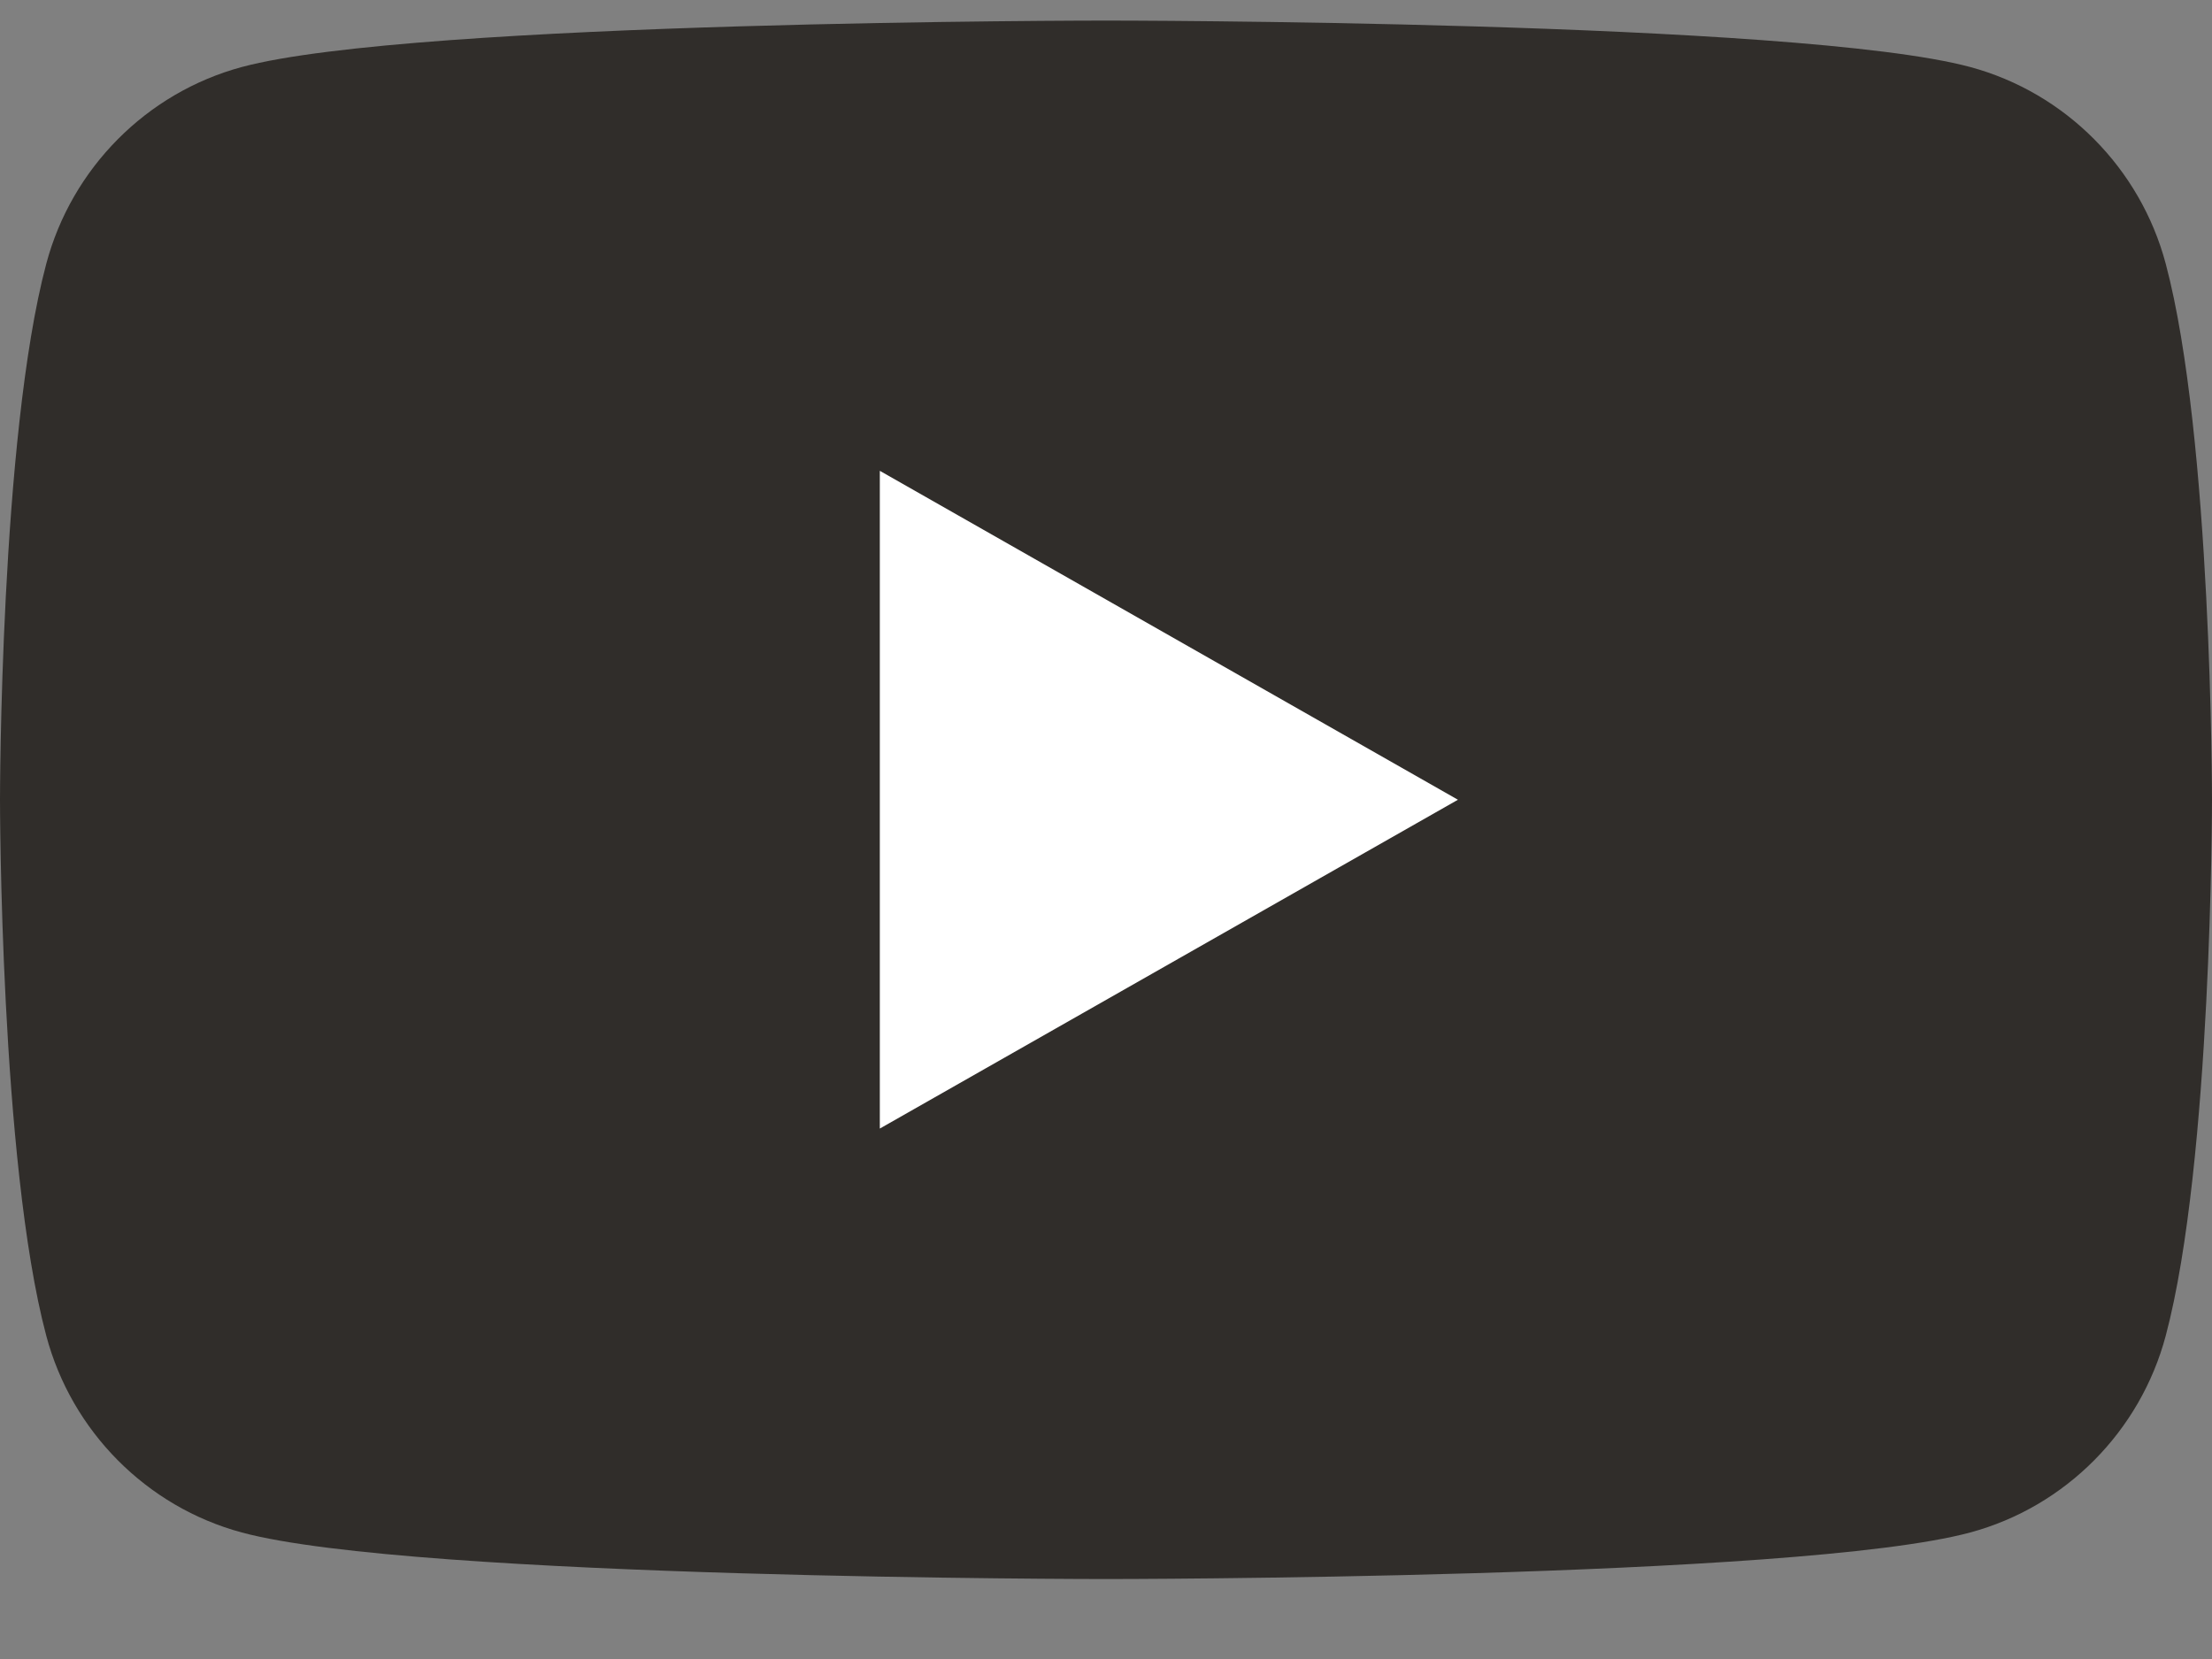
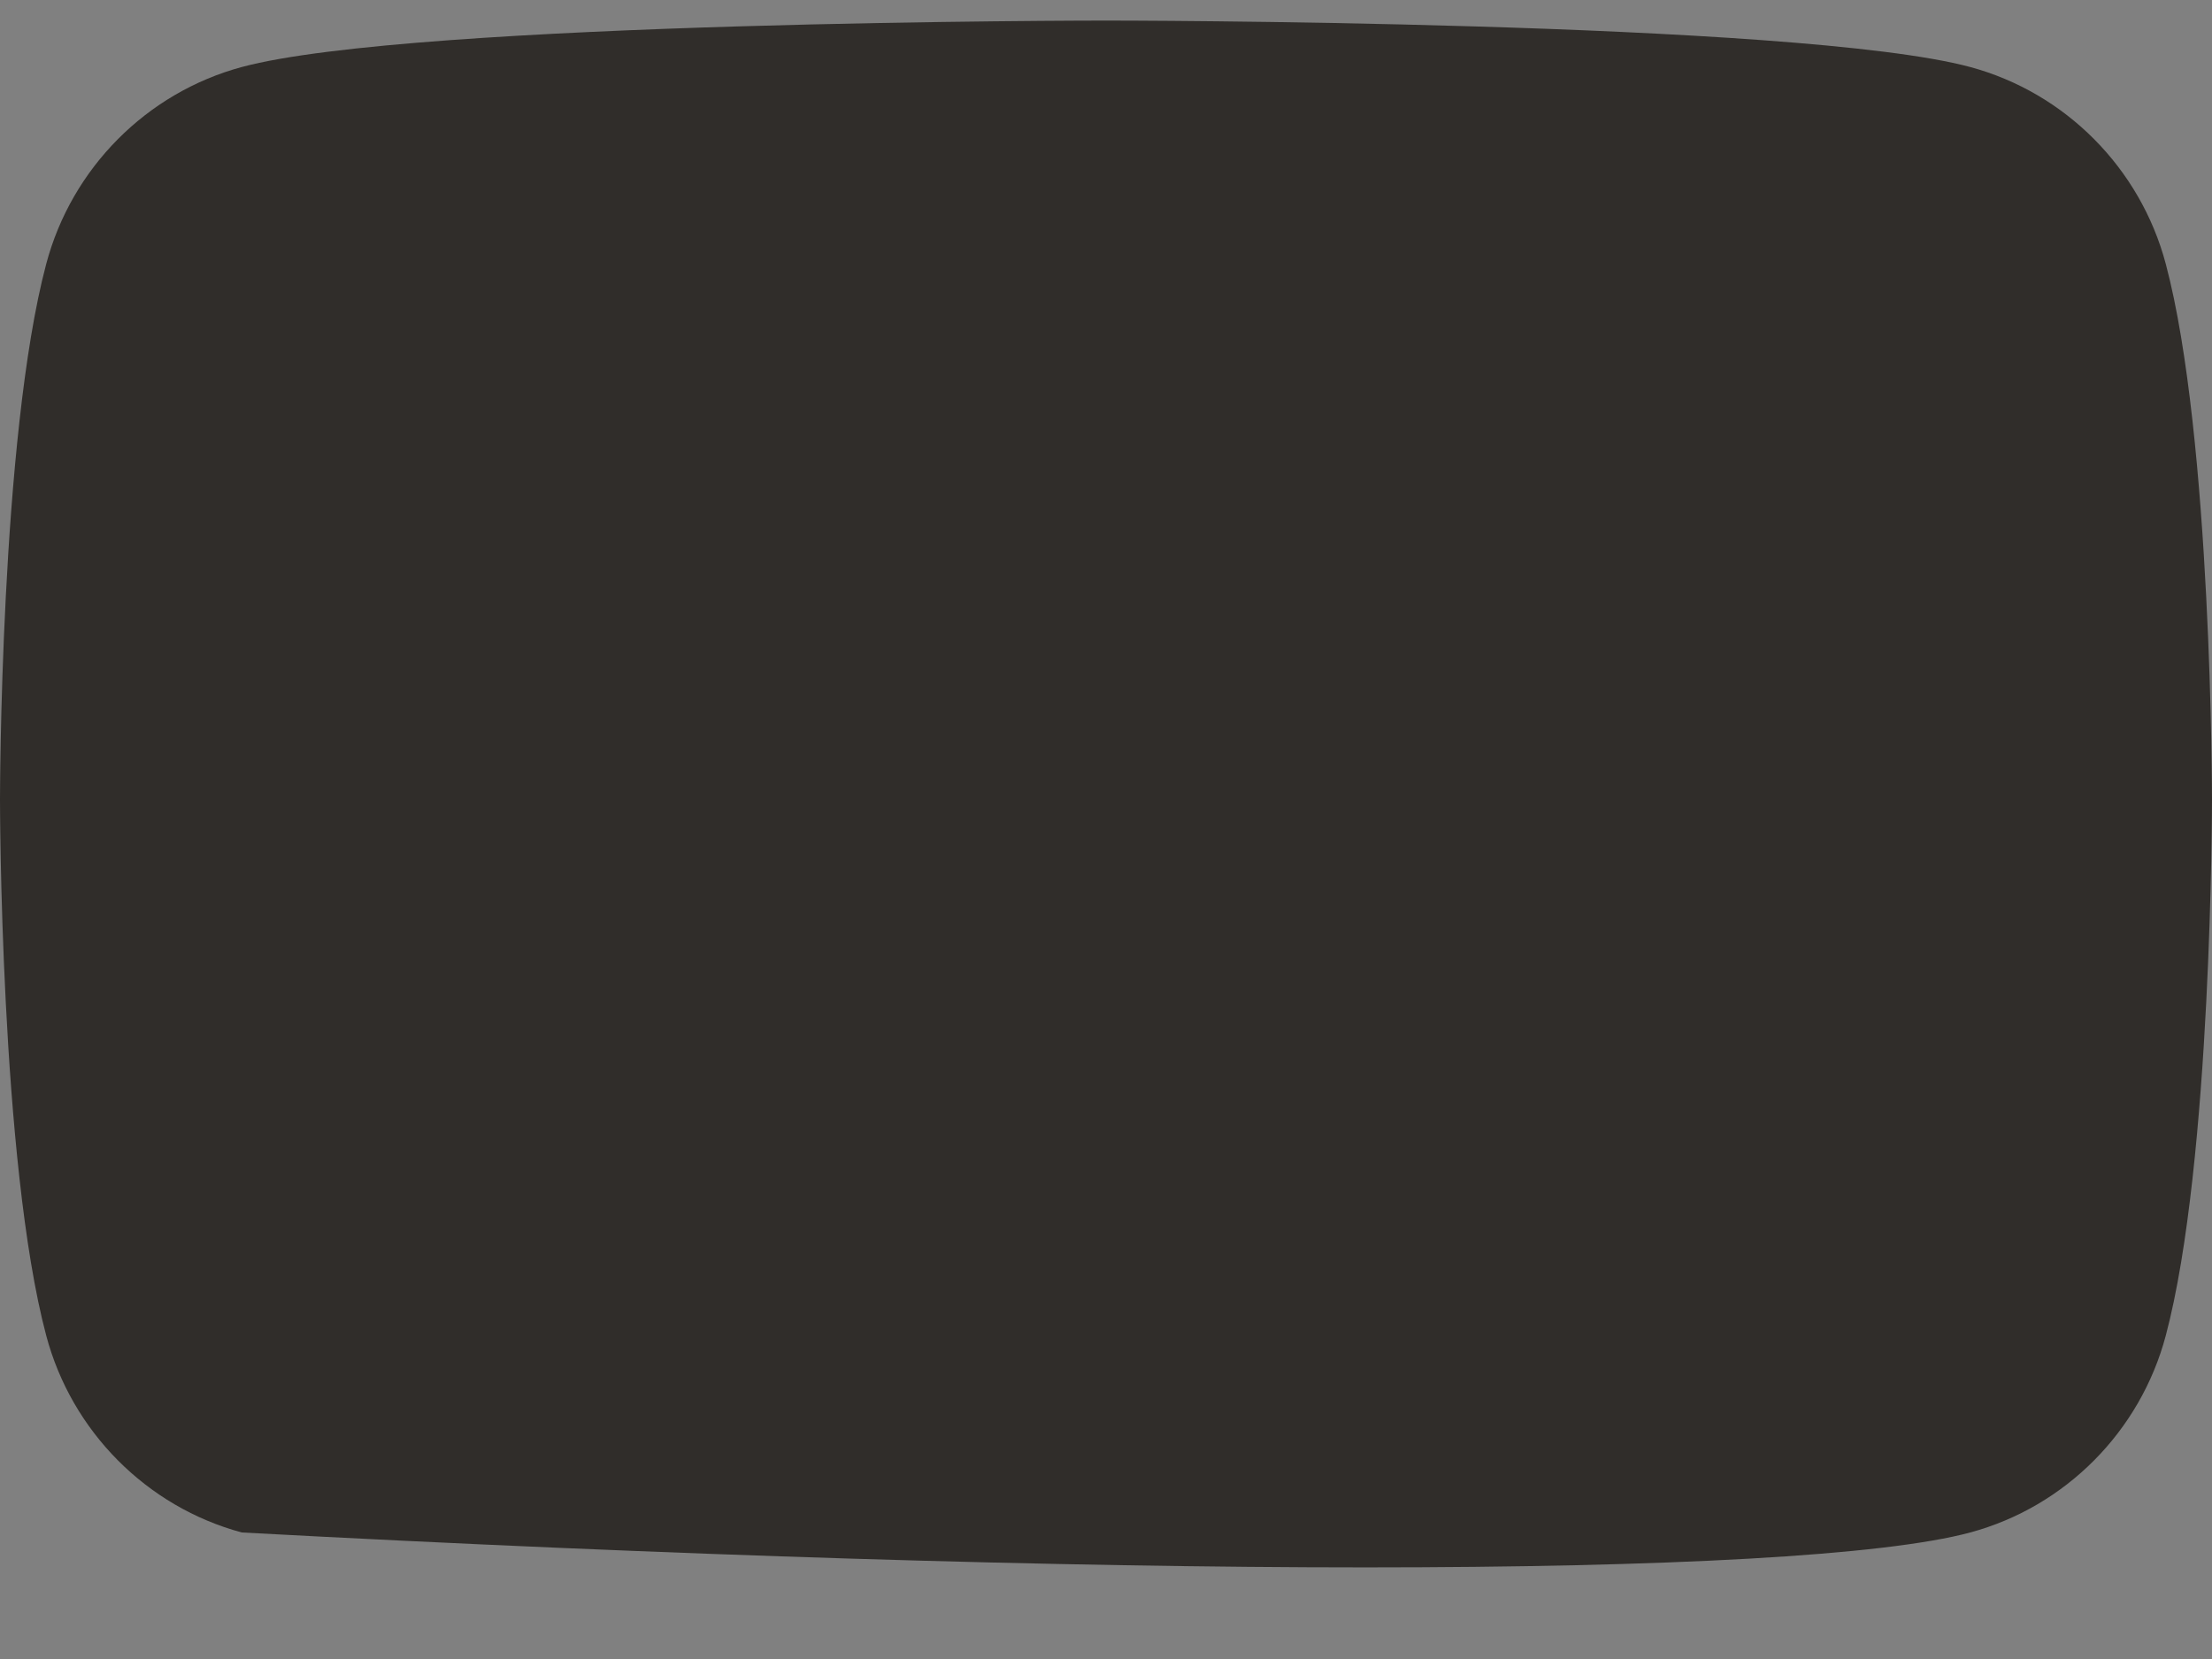
<svg xmlns="http://www.w3.org/2000/svg" width="20" height="15" viewBox="0 0 20 15" fill="none">
  <rect x="0" y="0" width="20" height="15" fill="#808080" stroke="none" />
-   <path d="M19.582 2.386C19.352 1.52 18.674 0.838 17.814 0.606C16.254 0.186 10 0.186 10 0.186C10 0.186 3.746 0.186 2.186 0.606C1.326 0.838 0.648 1.52 0.418 2.386C0 3.956 0 7.231 0 7.231C0 7.231 0 10.506 0.418 12.076C0.648 12.942 1.326 13.624 2.186 13.856C3.746 14.277 10 14.277 10 14.277C10 14.277 16.254 14.277 17.814 13.856C18.674 13.624 19.352 12.942 19.582 12.076C20 10.506 20 7.231 20 7.231C20 7.231 20 3.956 19.582 2.386Z" fill="#302D2A" />
-   <path d="M7.955 10.204L13.182 7.231L7.955 4.257V10.204Z" fill="white" />
+   <path d="M19.582 2.386C19.352 1.52 18.674 0.838 17.814 0.606C16.254 0.186 10 0.186 10 0.186C10 0.186 3.746 0.186 2.186 0.606C1.326 0.838 0.648 1.52 0.418 2.386C0 3.956 0 7.231 0 7.231C0 7.231 0 10.506 0.418 12.076C0.648 12.942 1.326 13.624 2.186 13.856C10 14.277 16.254 14.277 17.814 13.856C18.674 13.624 19.352 12.942 19.582 12.076C20 10.506 20 7.231 20 7.231C20 7.231 20 3.956 19.582 2.386Z" fill="#302D2A" />
</svg>